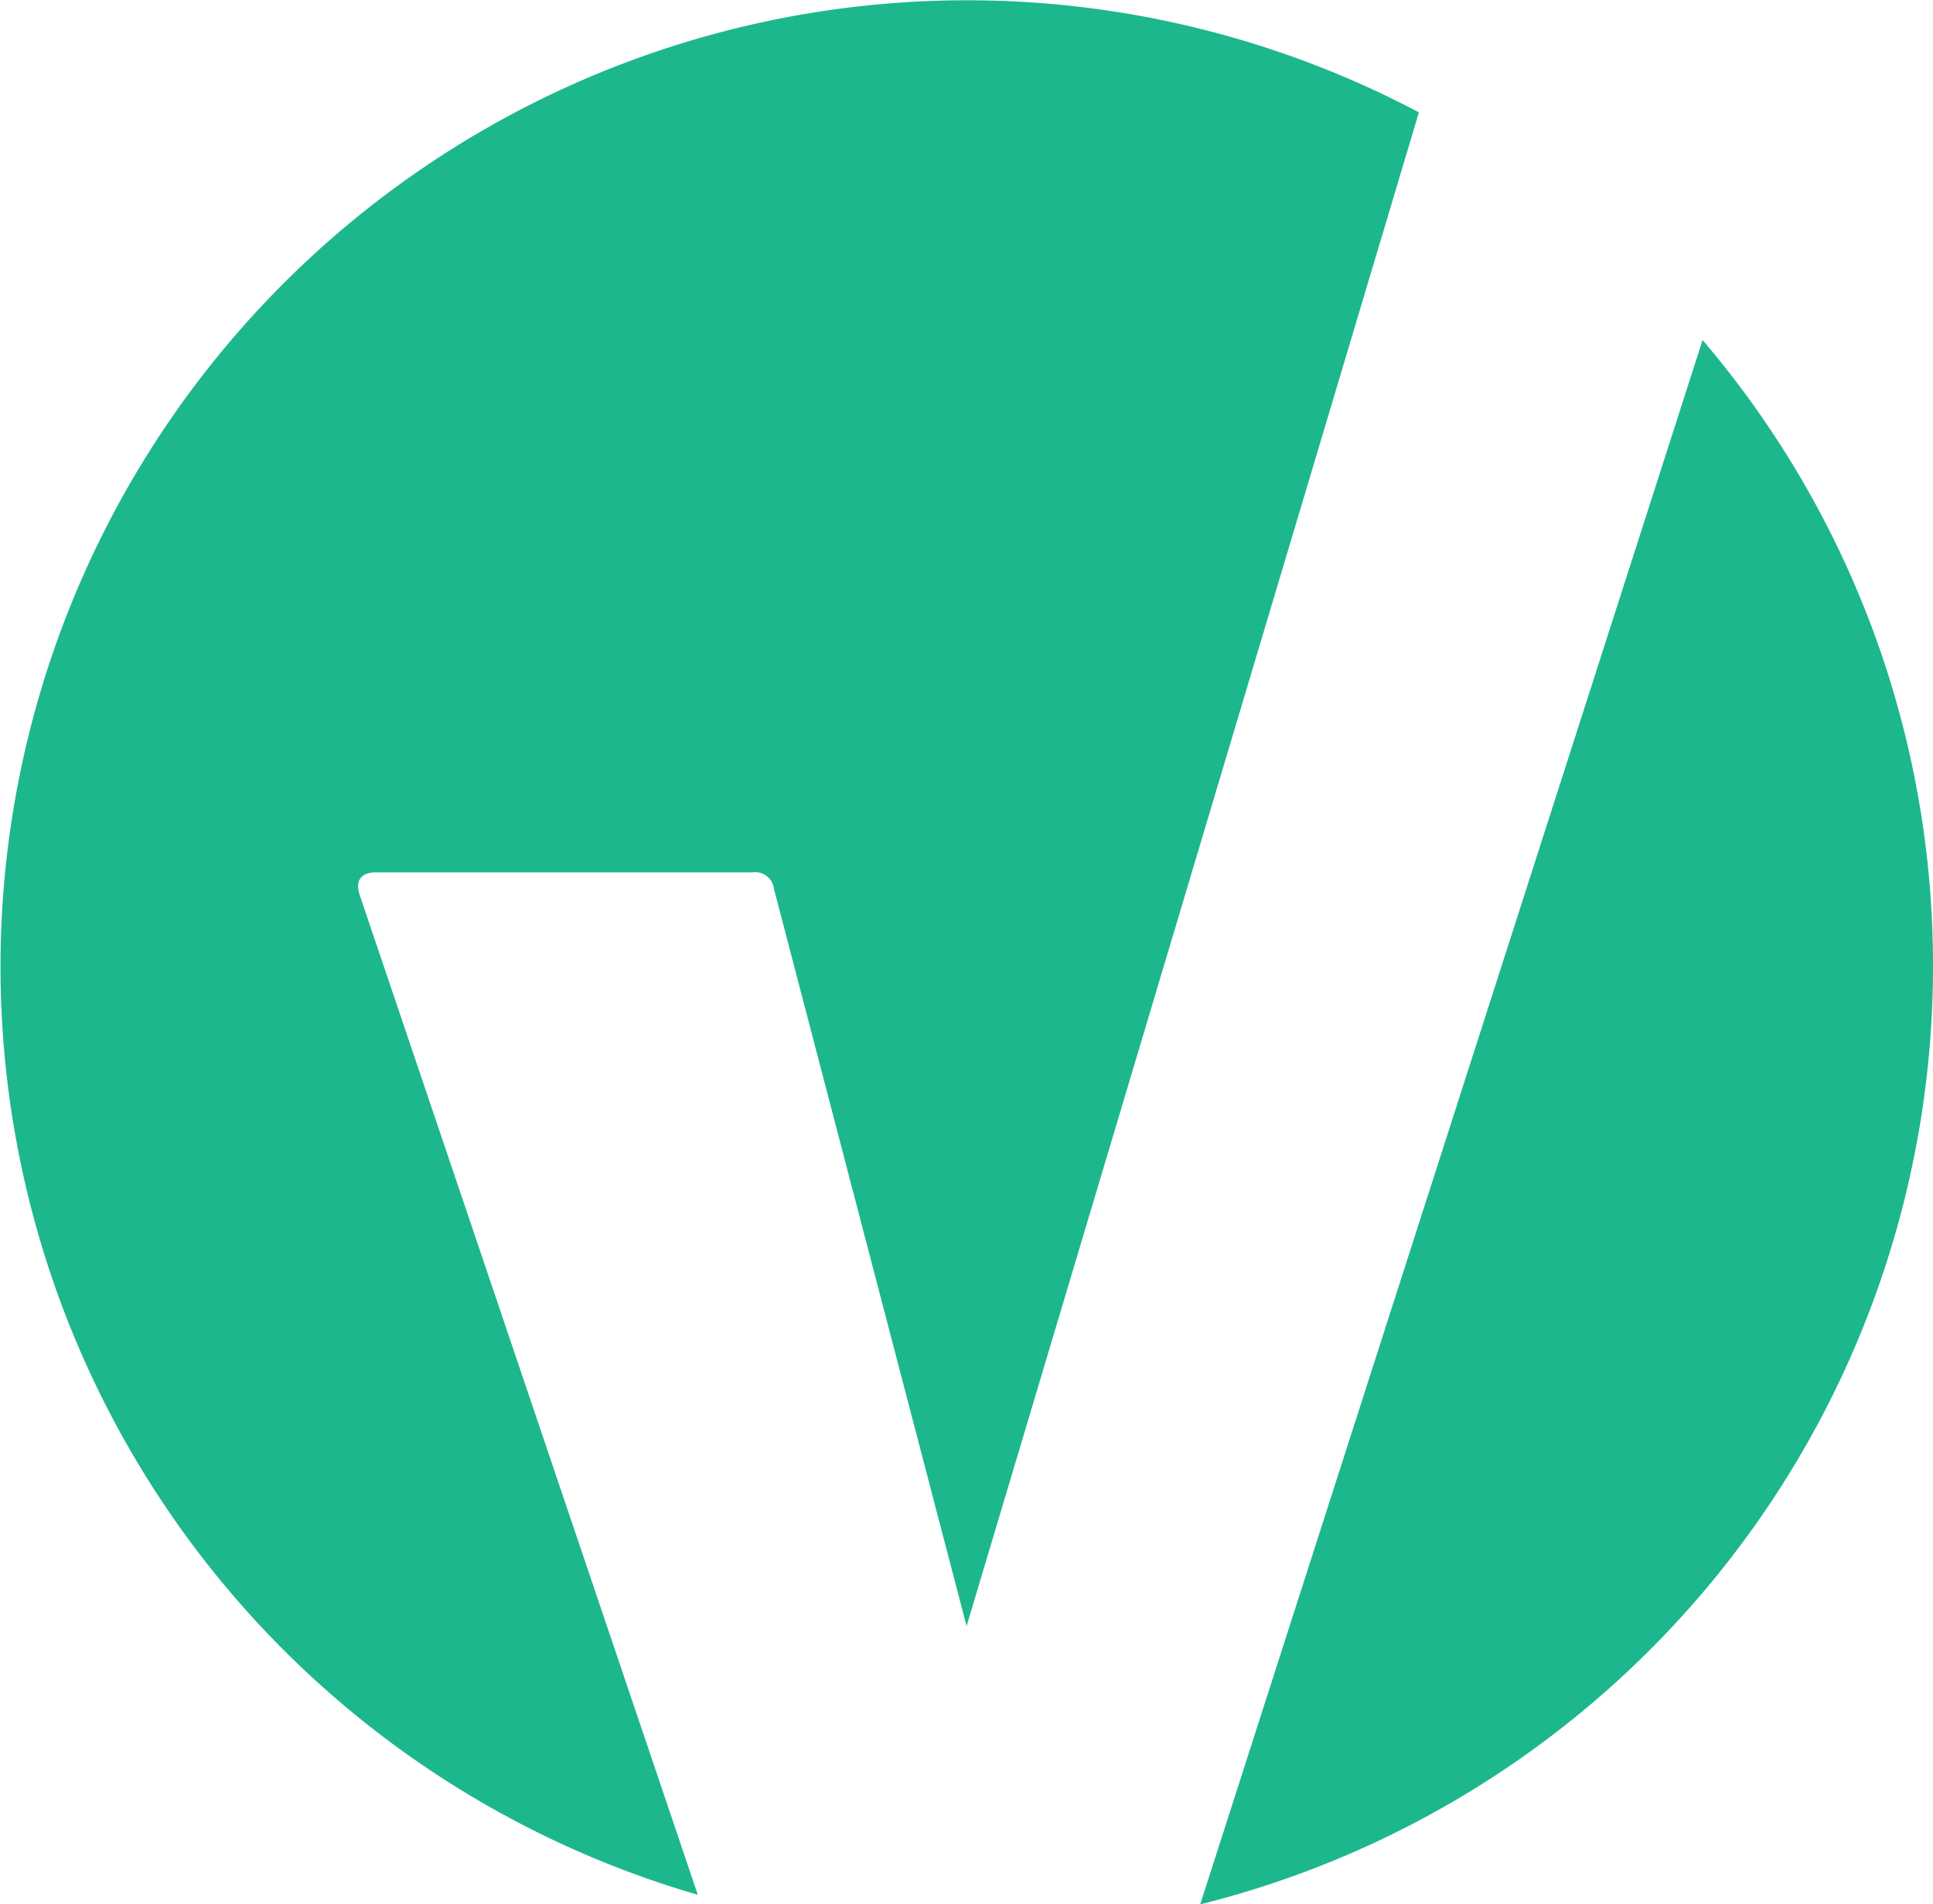
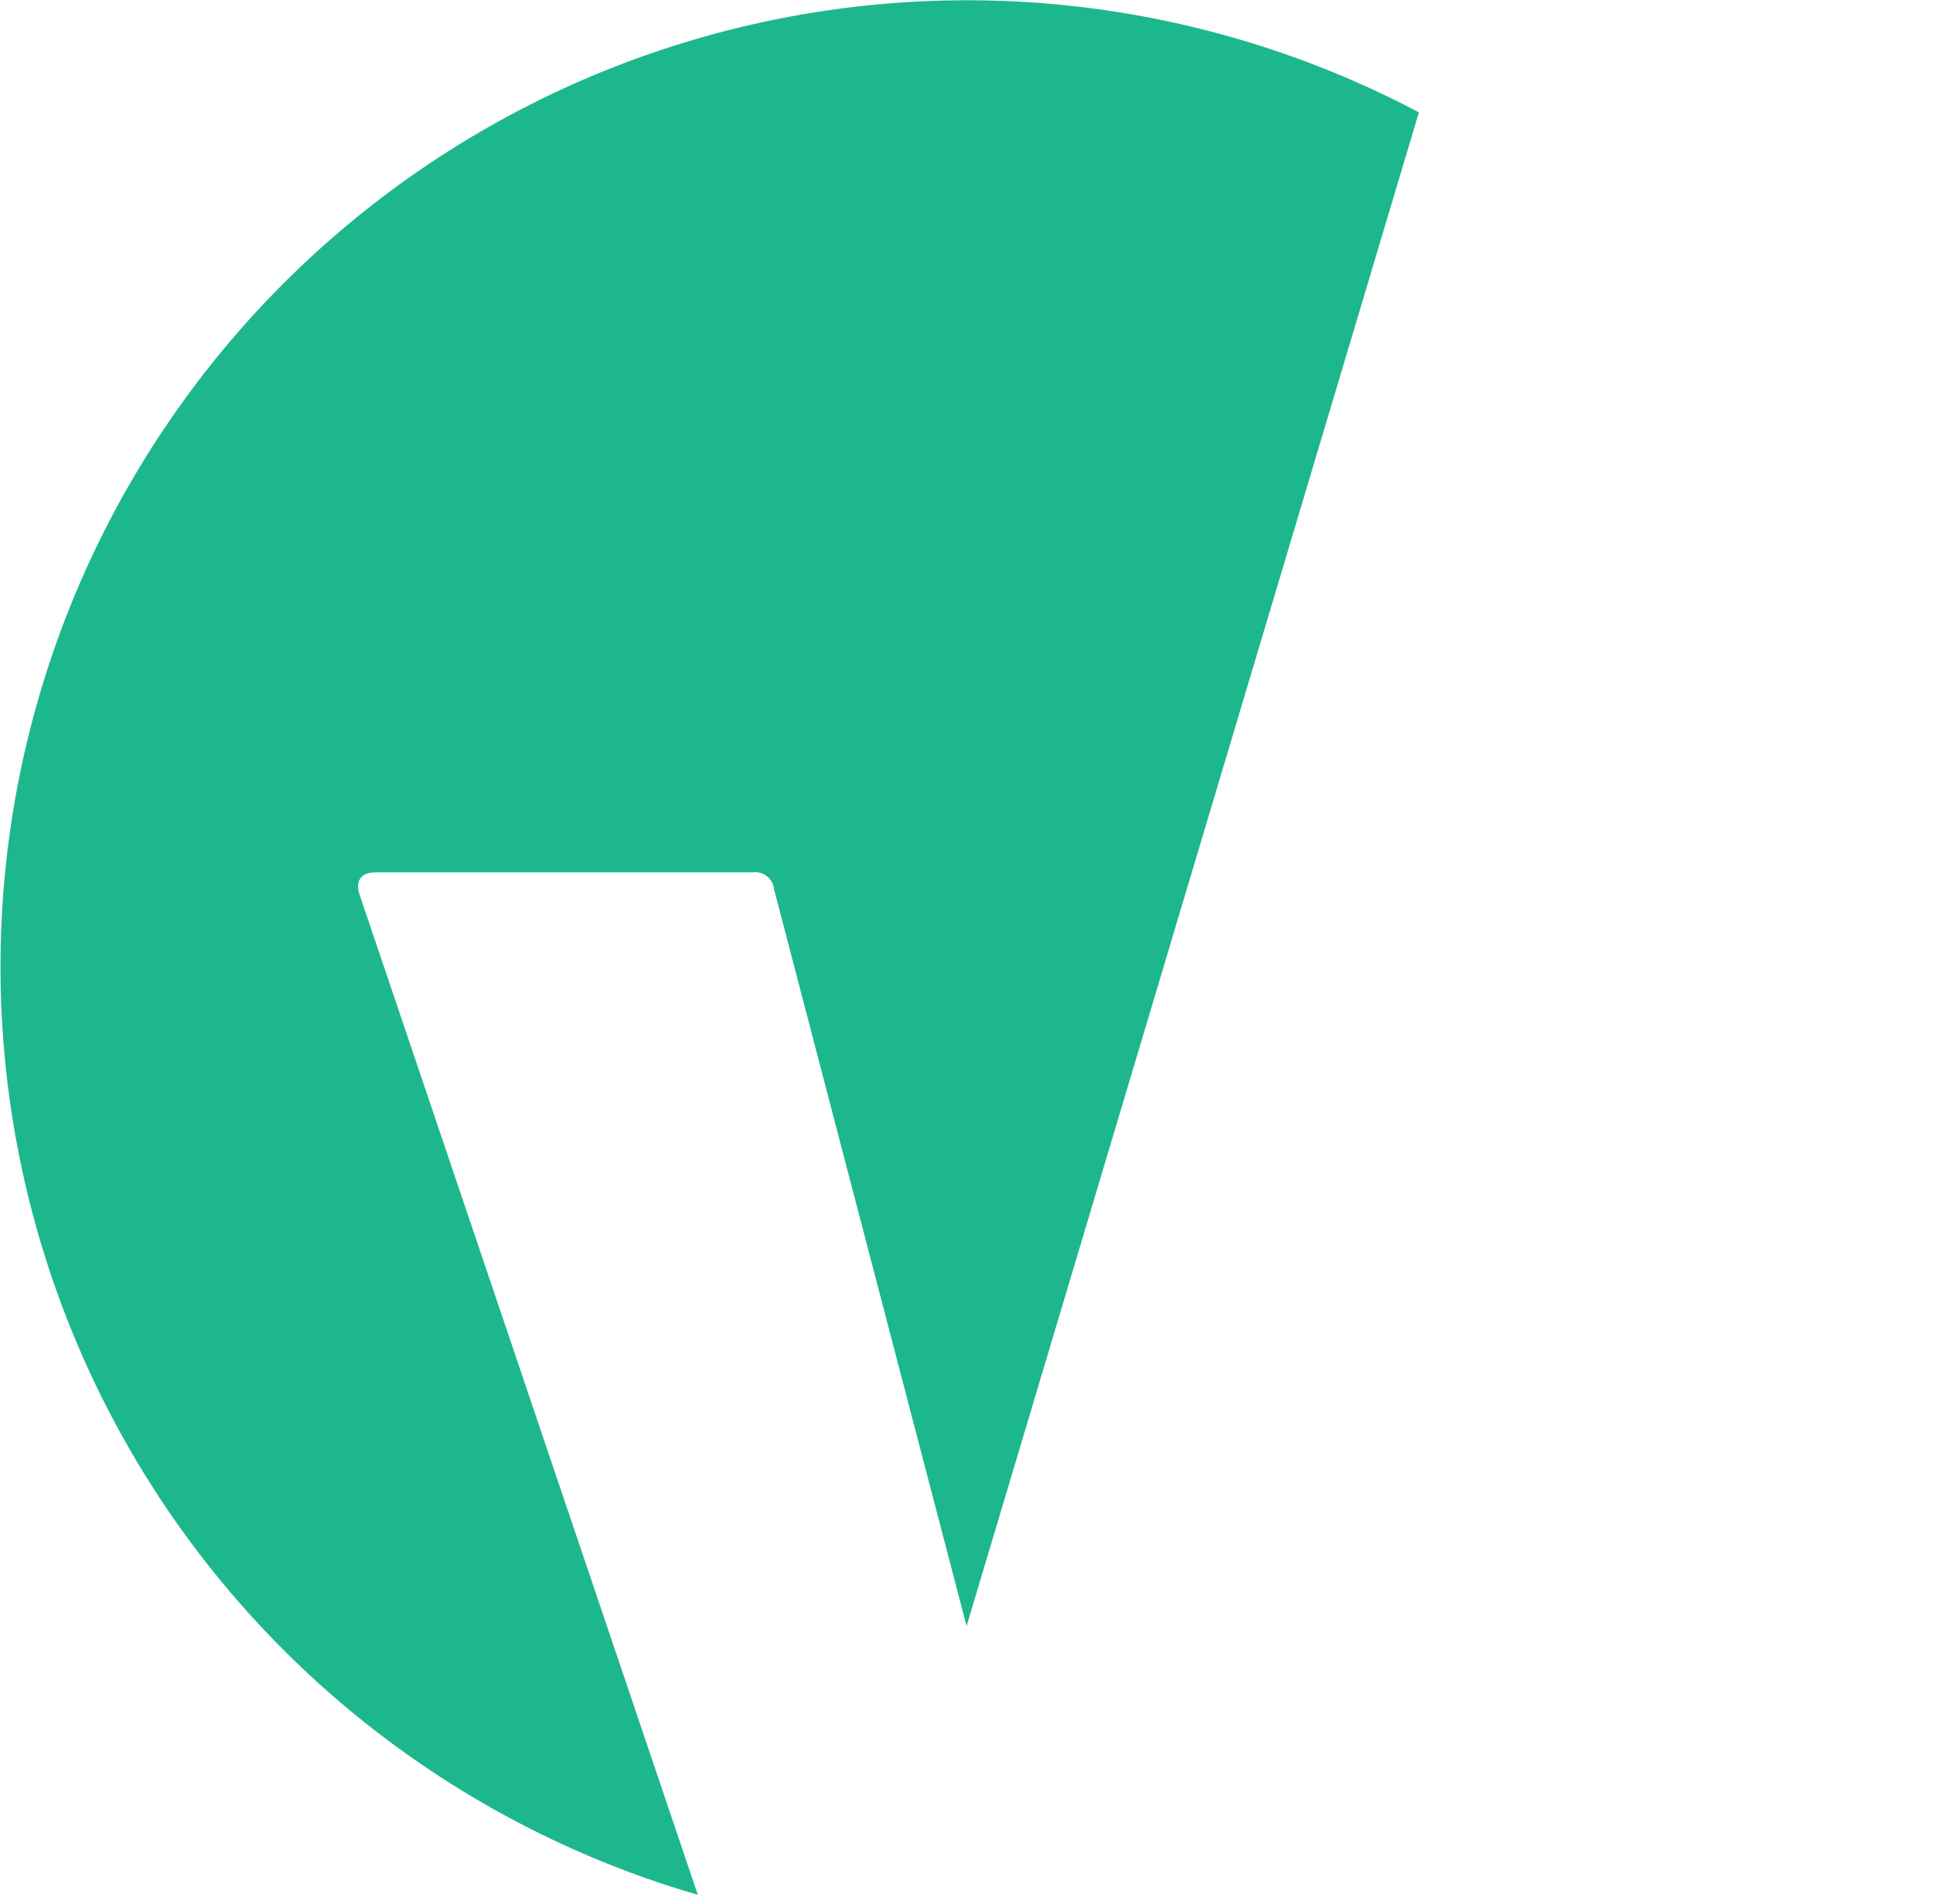
<svg xmlns="http://www.w3.org/2000/svg" viewBox="0 0 108.89 107.3">
  <g>
-     <path d="M108.89,54.46A54.47,54.47,0,0,1,67.61,107.3l28.3-88.14A54.24,54.24,0,0,1,108.89,54.46Z" fill="#1db78d" />
    <path d="M79.93,6.33,54.45,91.62,43.6,50.09a1.06,1.06,0,0,0-1.19-.94H21.18c-.71,0-1.18.35-.95,1.18l19.08,56.43A54.45,54.45,0,1,1,79.93,6.33Z" fill="#1db78d" />
  </g>
</svg>